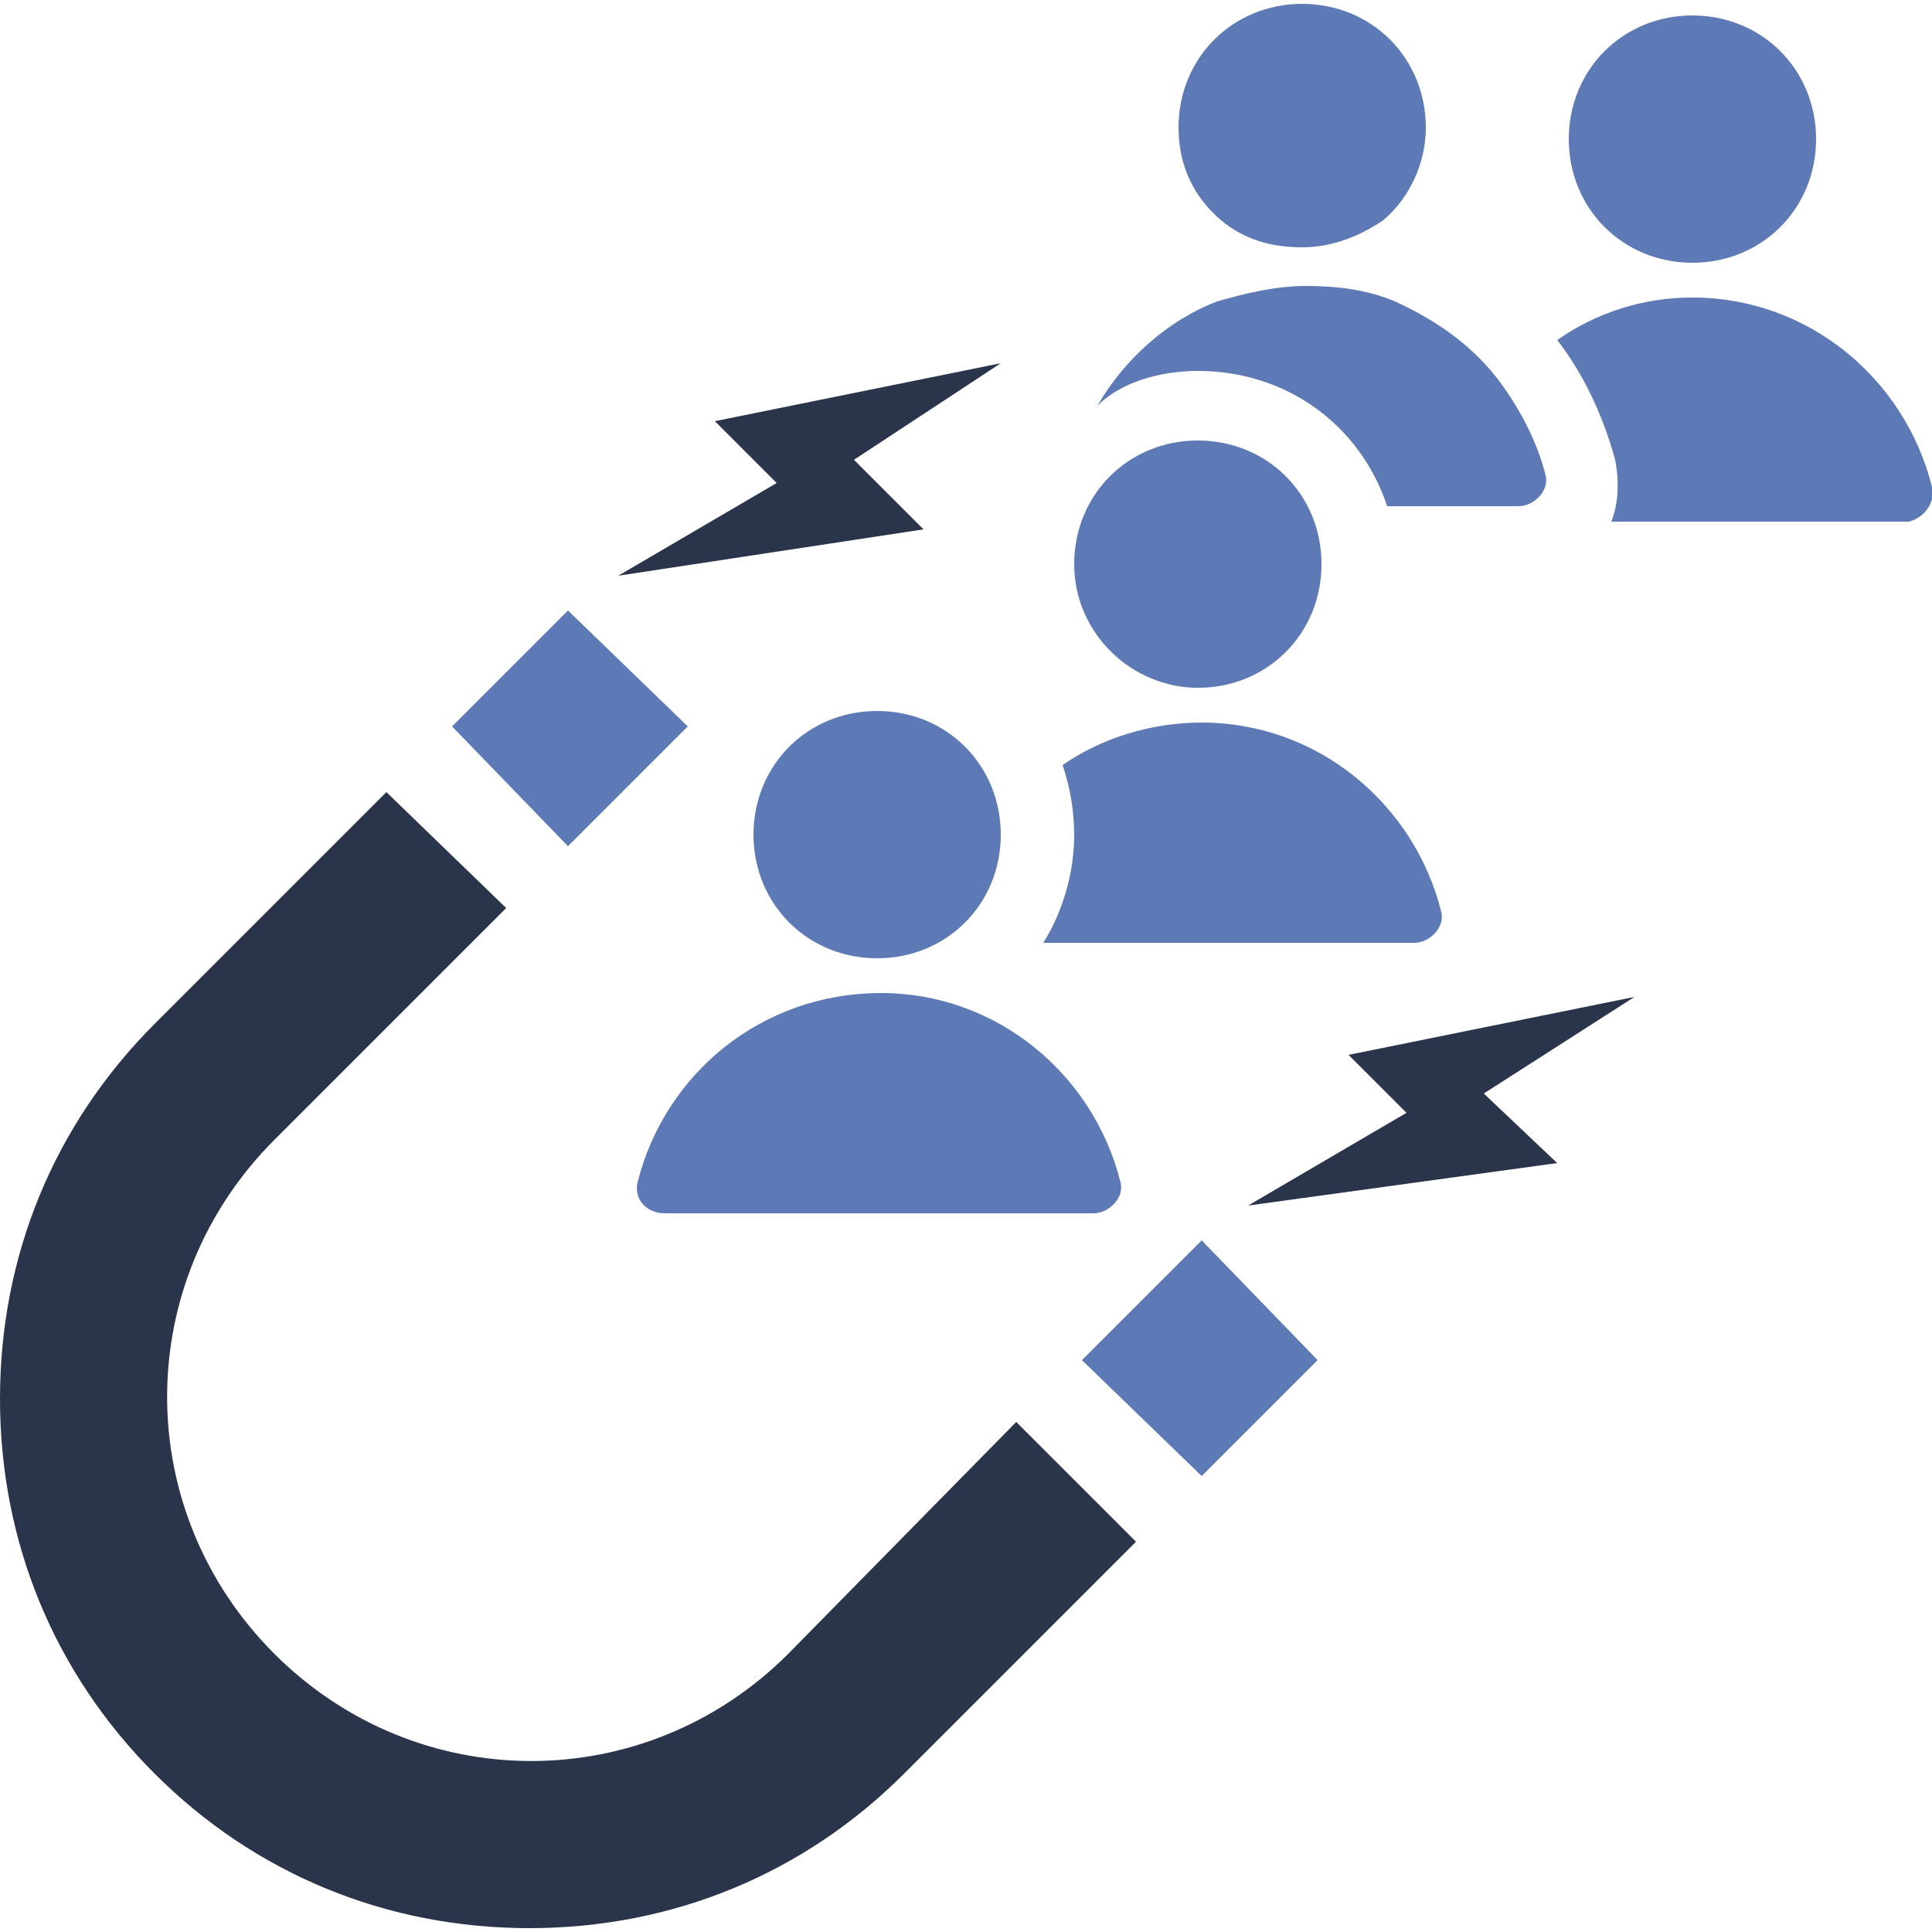
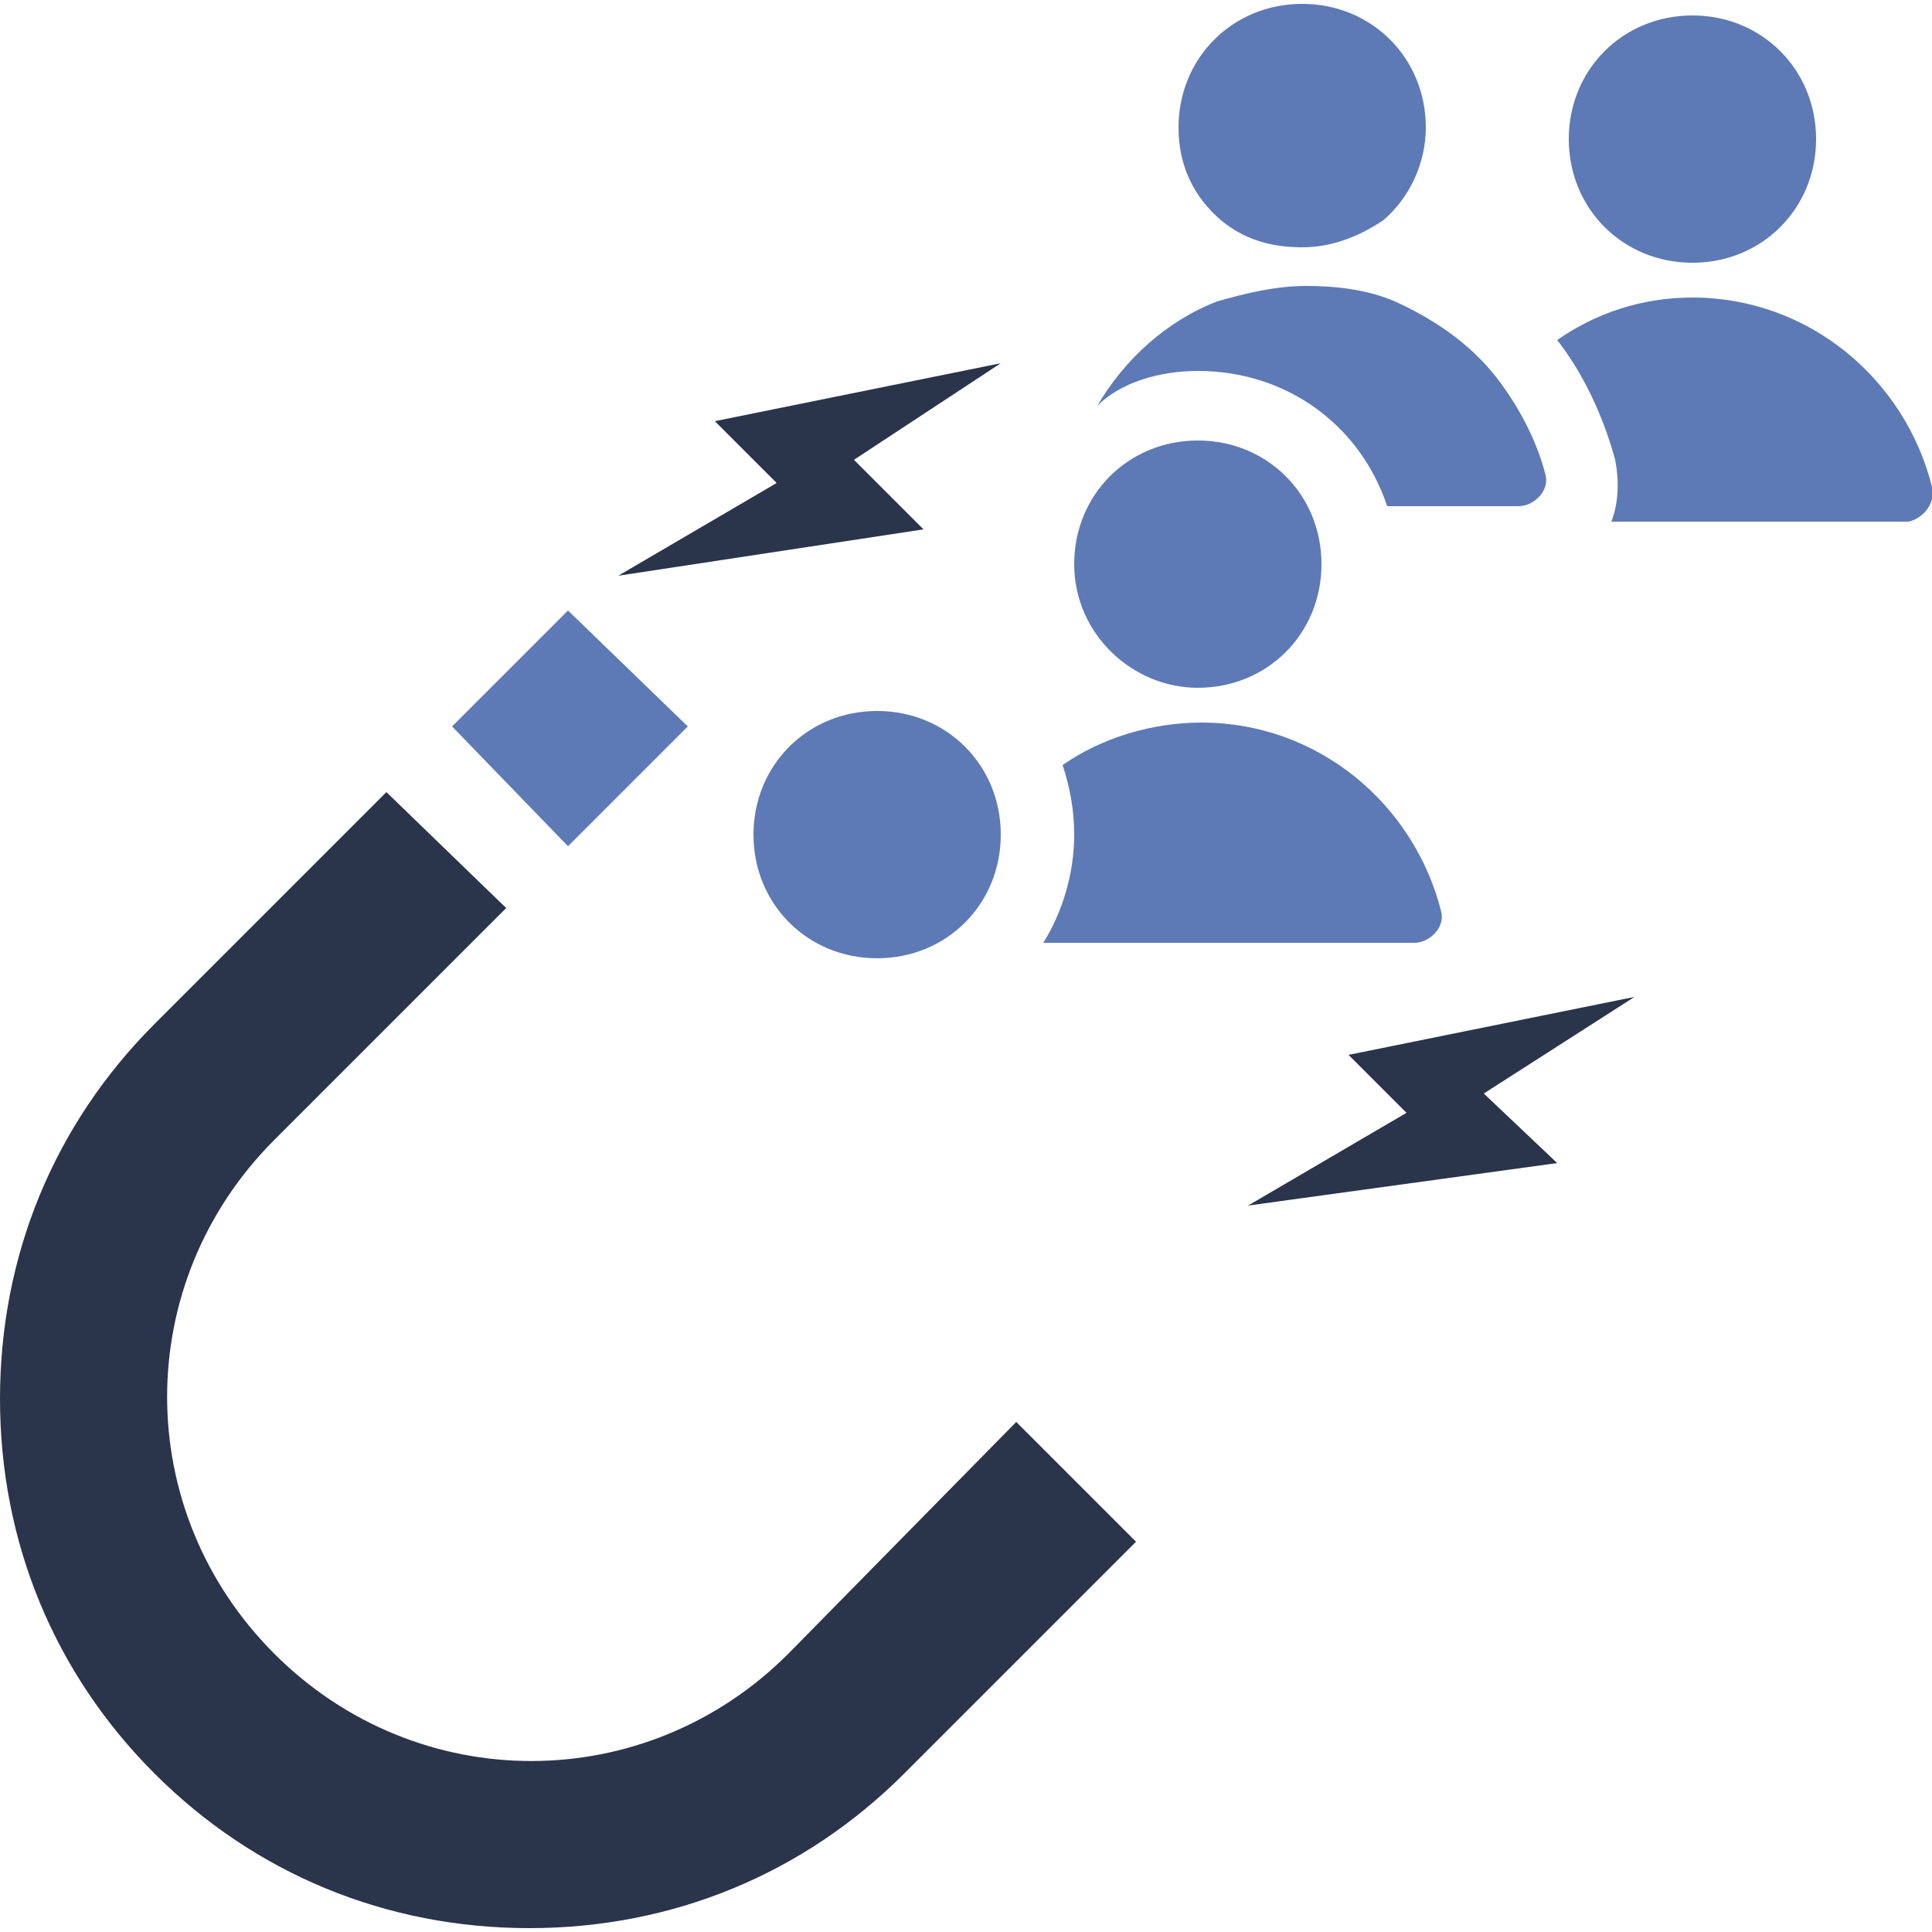
<svg xmlns="http://www.w3.org/2000/svg" version="1.1" x="0px" y="0px" viewBox="0 0 50 50" style="enable-background:new 0 0 50 50;" xml:space="preserve">
  <style type="text/css">
	.st0{fill:#FFFFFF;}
	.st1{fill:#616E7D;}
	.st2{fill:#82BFAB;}
	.st3{fill:#AAD4C8;}
	.st4{fill:#294F99;}
	.st5{fill:#497FFA;}
	.st6{fill:#5FA4A4;}
	.st7{fill:#4A817F;}
	.st8{fill:#5179B8;}
	.st9{fill:#283643;}
	.st10{fill:#CE8031;}
	.st11{fill:#64757D;}
	.st12{fill:url(#SVGID_1_);}
	.st13{fill:#2A344A;}
	.st14{fill:#5D7AB6;}
</style>
  <g id="Bg">
</g>
  <g id="Object">
    <g>
      <path class="st13" d="M20.4,42.8c-3.7,3.7-9.6,3.7-13.3,0c-3.7-3.7-3.7-9.6,0-13.3l6-6L10,20.5l-6,6c-2.6,2.6-4,6-4,9.7    c0,3.7,1.4,7.1,4,9.7c2.6,2.6,6,4,9.7,4c3.7,0,7.1-1.4,9.7-4l6-6l-3.1-3.1L20.4,42.8L20.4,42.8z" />
      <polygon class="st14" points="17.8,18.8 14.7,15.8 11.7,18.8 14.7,21.9 17.8,18.8   " />
-       <polygon class="st14" points="28,35.2 31.1,38.2 34.1,35.2 31.1,32.1 28,35.2   " />
      <polygon class="st13" points="23.9,13.7 22.1,11.9 25.9,9.4 18.5,10.9 20.1,12.5 16,14.9 23.9,13.7   " />
      <polygon class="st13" points="34.9,27.3 36.4,28.8 32.3,31.2 40.3,30.1 38.4,28.3 42.3,25.8 34.9,27.3   " />
      <path class="st14" d="M25.9,21.6c0-1.8-1.4-3.2-3.2-3.2c-1.8,0-3.2,1.4-3.2,3.2c0,1.8,1.4,3.2,3.2,3.2    C24.5,24.8,25.9,23.4,25.9,21.6L25.9,21.6z" />
-       <path class="st14" d="M16.5,30.6c-0.1,0.4,0.2,0.8,0.7,0.8h11.1c0.4,0,0.8-0.4,0.7-0.8c-0.7-2.8-3.2-4.9-6.2-4.9    C19.7,25.7,17.2,27.8,16.5,30.6L16.5,30.6z" />
      <path class="st14" d="M31,17.8c1.8,0,3.2-1.4,3.2-3.2c0-1.8-1.4-3.2-3.2-3.2c-1.8,0-3.2,1.4-3.2,3.2C27.8,16.4,29.3,17.8,31,17.8    L31,17.8z" />
      <path class="st14" d="M36.6,24.4c0.4,0,0.8-0.4,0.7-0.8c-0.7-2.8-3.2-4.9-6.2-4.9c-1.3,0-2.6,0.4-3.6,1.1c0.2,0.6,0.3,1.2,0.3,1.8    c0,1-0.3,2-0.8,2.8H36.6L36.6,24.4z" />
      <path class="st14" d="M43.8,6.8c1.8,0,3.2-1.4,3.2-3.2c0-1.8-1.4-3.2-3.2-3.2c-1.8,0-3.2,1.4-3.2,3.2C40.6,5.4,42,6.8,43.8,6.8    L43.8,6.8z" />
      <path class="st14" d="M50,12.6c-0.7-2.8-3.2-4.9-6.2-4.9c-1.3,0-2.5,0.4-3.5,1.1c0.7,0.9,1.2,2,1.5,3.1c0.1,0.5,0.1,1.1-0.1,1.6    h7.7C49.8,13.4,50.1,13,50,12.6L50,12.6z" />
      <path class="st14" d="M31.6,5.7c0.6,0.5,1.3,0.7,2.1,0.7c0.8,0,1.5-0.3,2.1-0.7c0.7-0.6,1.1-1.5,1.1-2.4c0-1.8-1.4-3.2-3.2-3.2    c-1.8,0-3.2,1.4-3.2,3.2C30.5,4.3,30.9,5.1,31.6,5.7L31.6,5.7z" />
-       <path class="st14" d="M35.9,13.1h1.8h1.6c0.4,0,0.8-0.4,0.7-0.8c-0.2-0.8-0.6-1.6-1.1-2.3c-0.7-1-1.7-1.7-2.8-2.2    c-0.7-0.3-1.5-0.4-2.3-0.4c-0.8,0-1.6,0.2-2.3,0.4c-1.3,0.5-2.4,1.5-3.1,2.7C29,9.9,30,9.6,31,9.6C33.3,9.6,35.2,11,35.9,13.1    L35.9,13.1z" />
+       <path class="st14" d="M35.9,13.1h1.8h1.6c0.4,0,0.8-0.4,0.7-0.8c-0.2-0.8-0.6-1.6-1.1-2.3c-0.7-1-1.7-1.7-2.8-2.2    c-0.7-0.3-1.5-0.4-2.3-0.4c-0.8,0-1.6,0.2-2.3,0.4c-1.3,0.5-2.4,1.5-3.1,2.7C29,9.9,30,9.6,31,9.6C33.3,9.6,35.2,11,35.9,13.1    z" />
    </g>
  </g>
</svg>